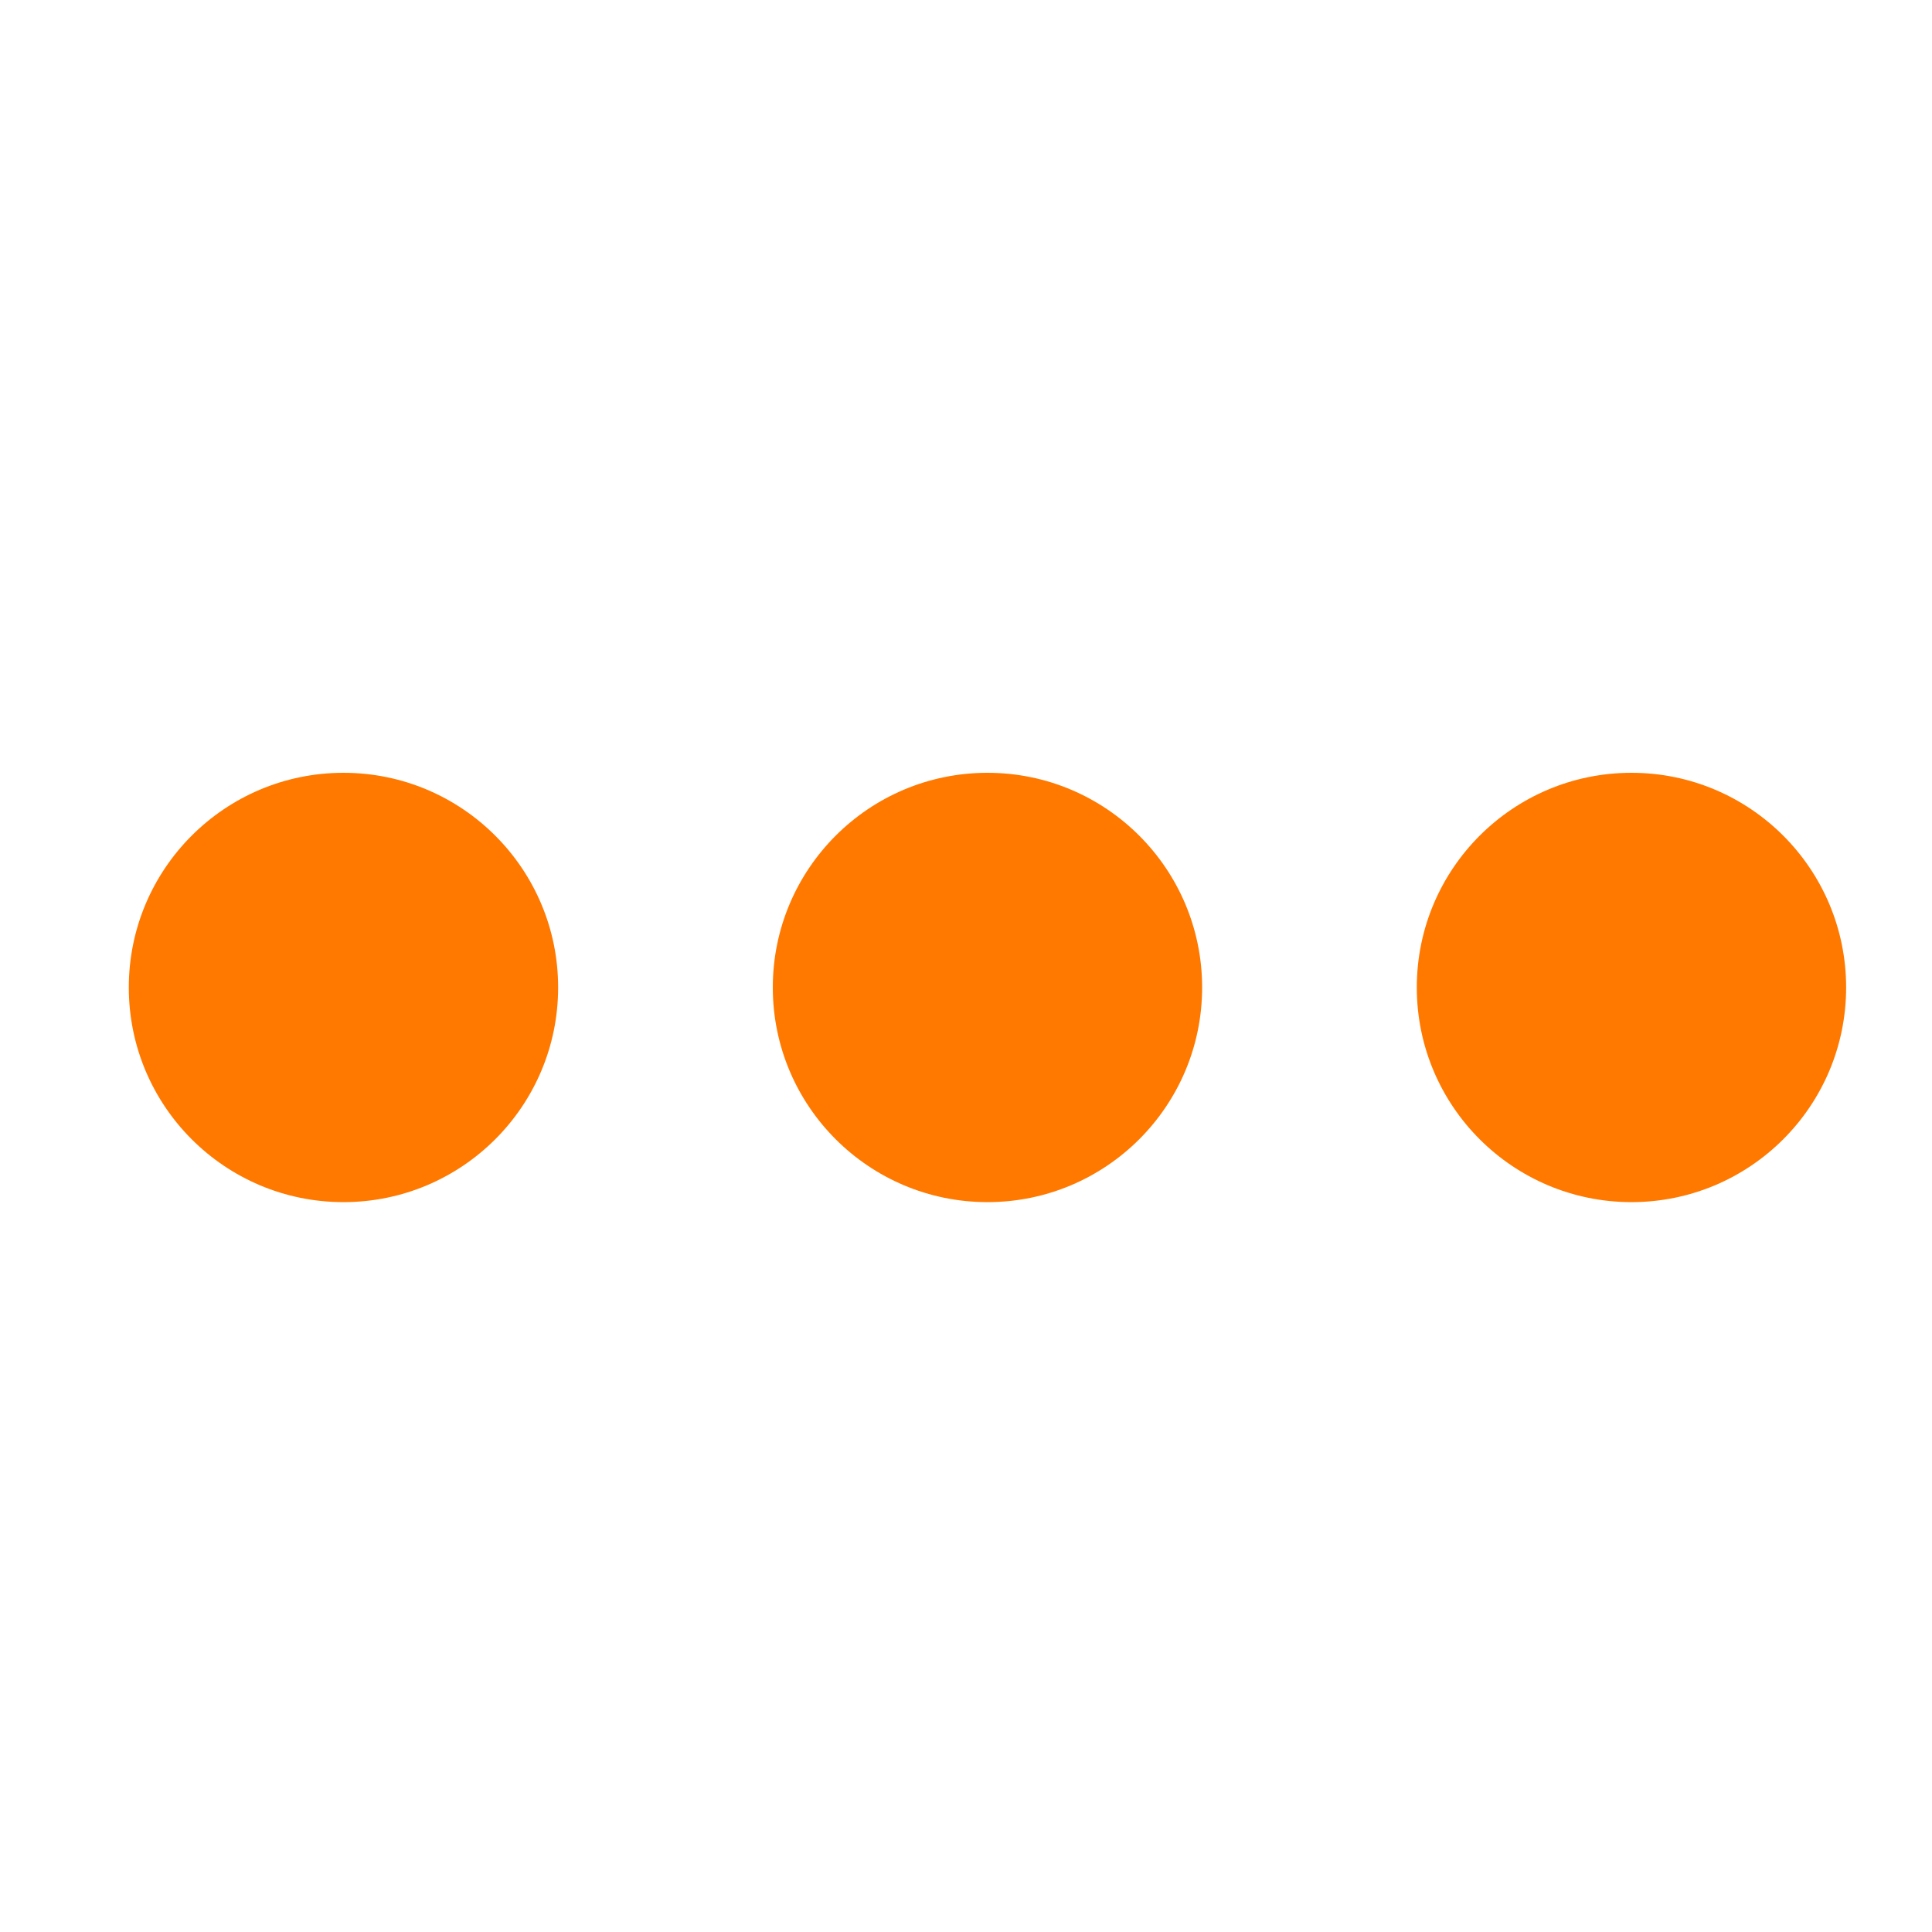
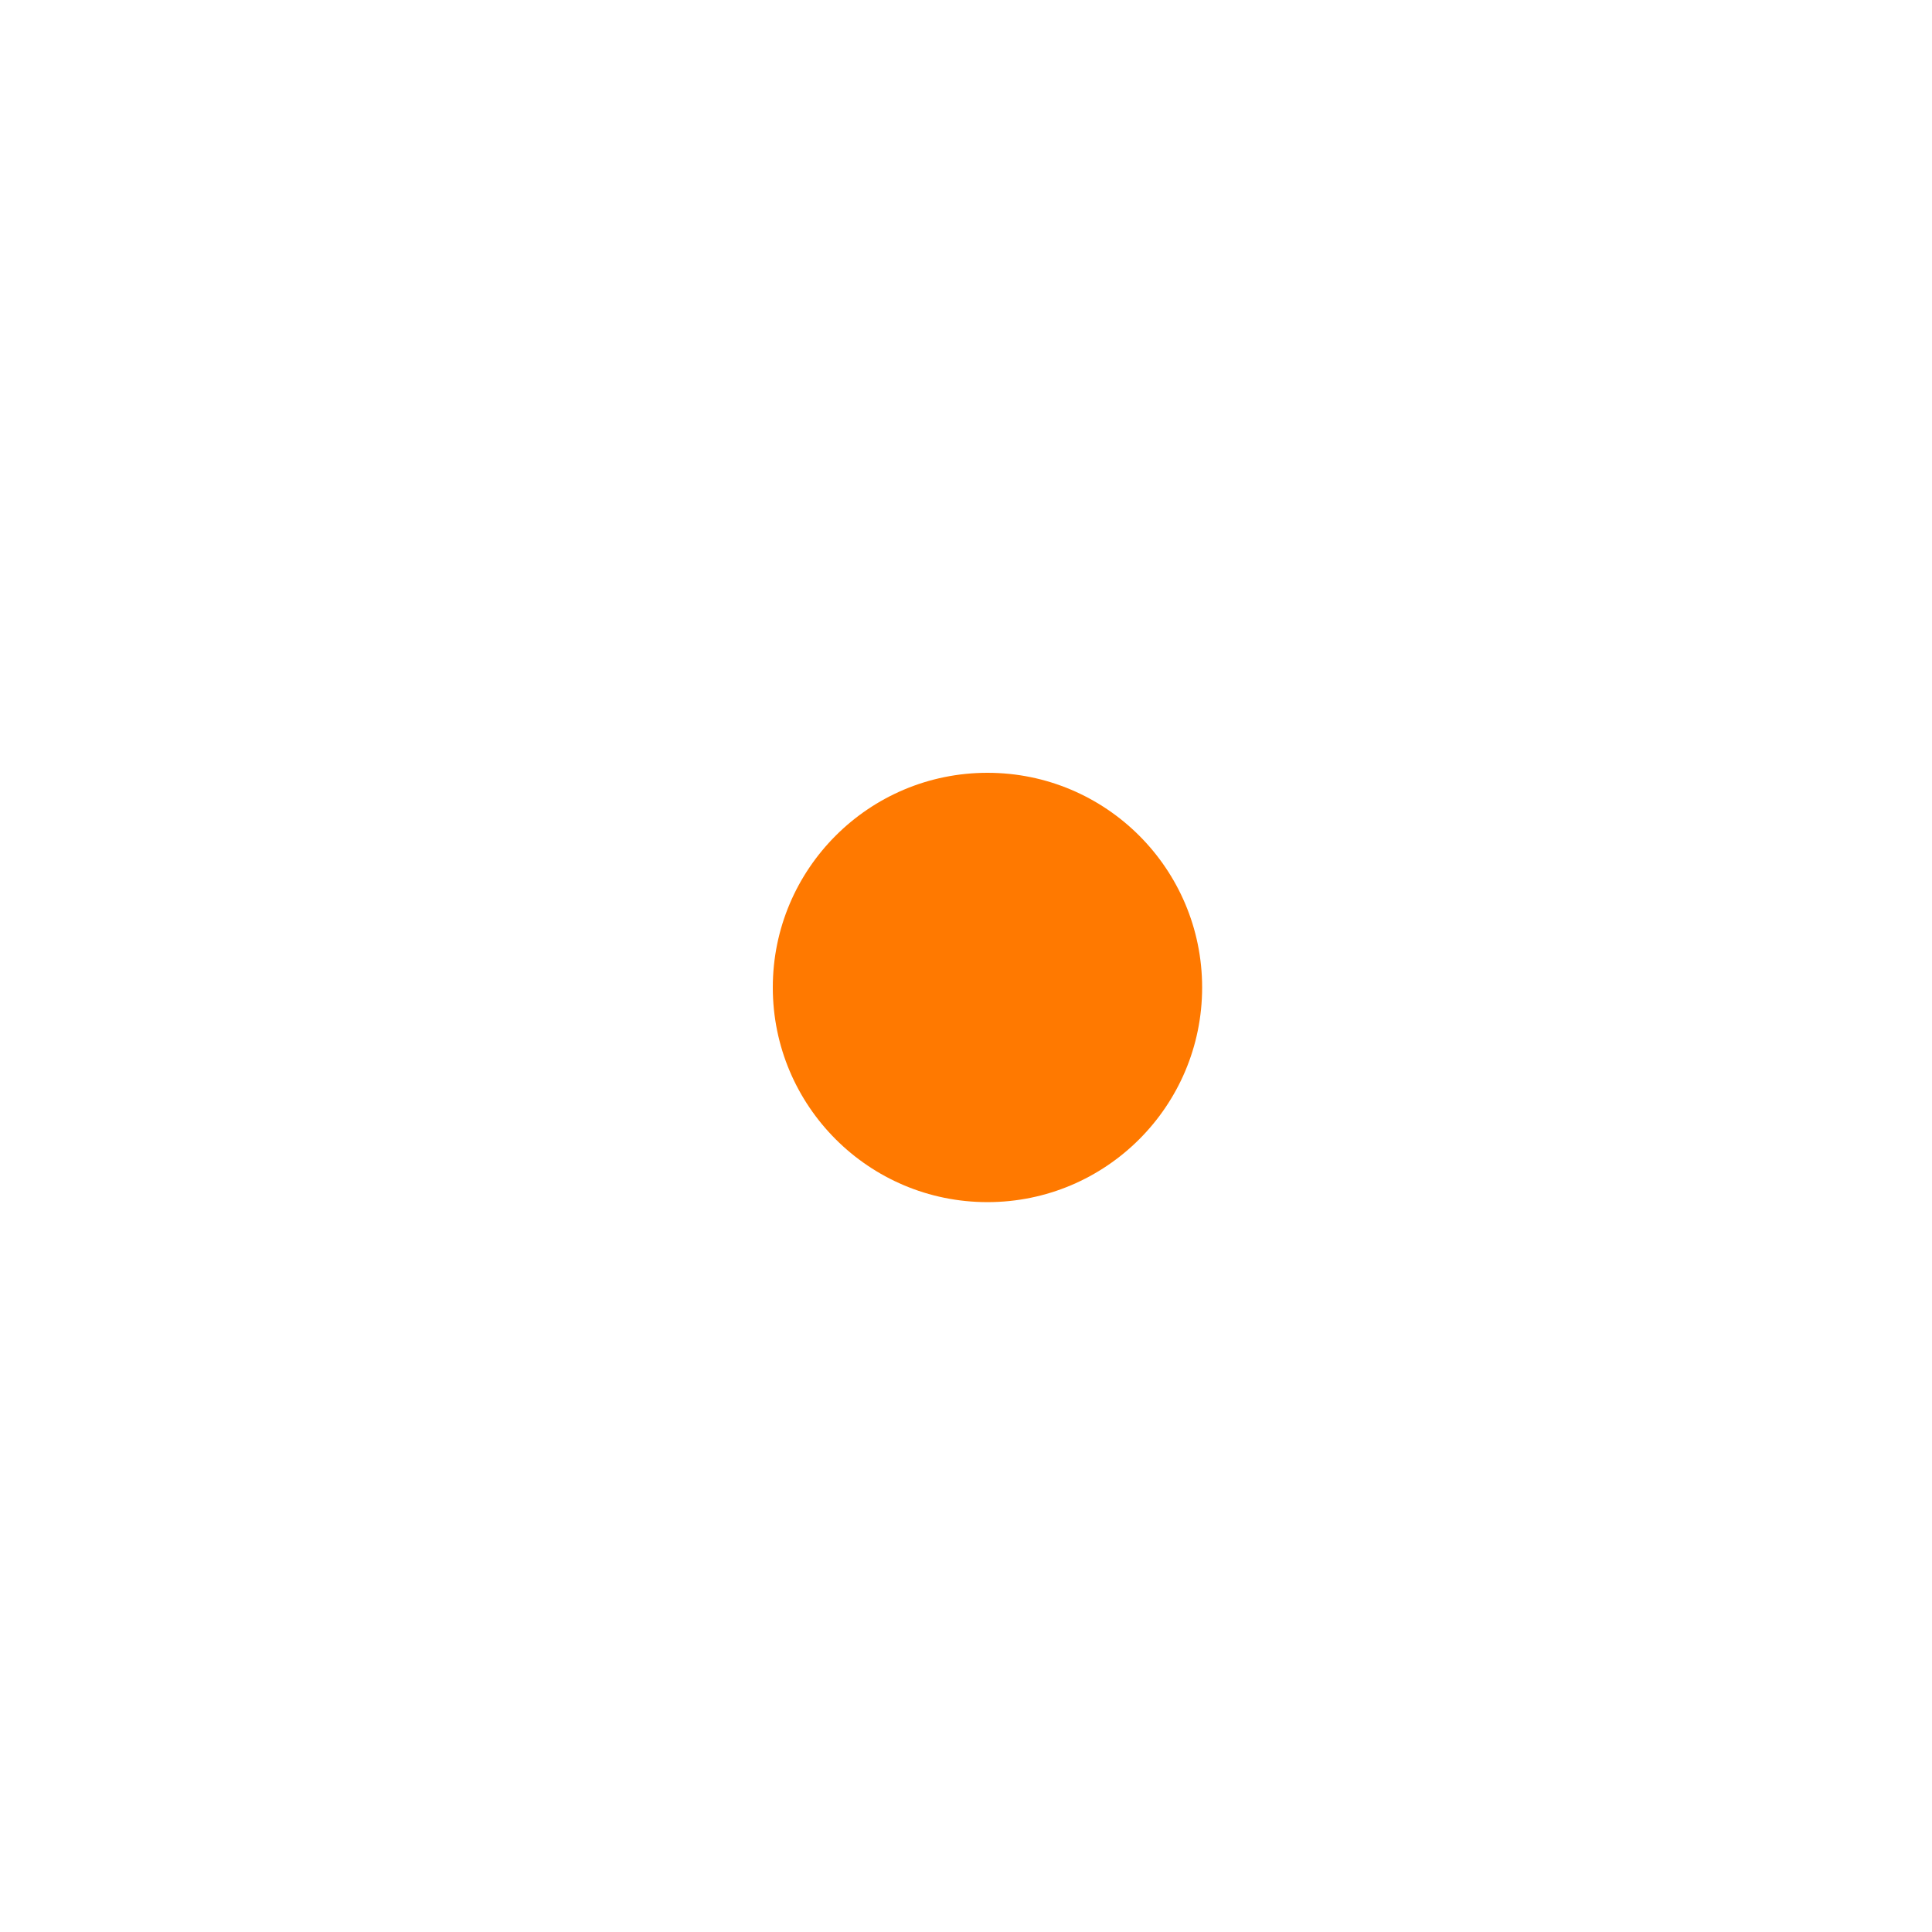
<svg xmlns="http://www.w3.org/2000/svg" width="45" height="45" viewBox="0 0 45 45">
  <g id="Group_2069" data-name="Group 2069" transform="translate(-481 -478)">
    <g id="Group_2068" data-name="Group 2068" transform="translate(1)">
      <g id="Group_1839" data-name="Group 1839" transform="translate(-583.663 393.156)">
        <g id="Group_1838" data-name="Group 1838">
          <g id="Group_1840" data-name="Group 1840">
-             <circle id="Ellipse_104" data-name="Ellipse 104" cx="5" cy="5" r="5" transform="translate(1066.663 102.844)" fill="#ff7900" />
            <circle id="Ellipse_105" data-name="Ellipse 105" cx="5" cy="5" r="5" transform="translate(1081.663 102.844)" fill="#ff7900" />
-             <circle id="Ellipse_106" data-name="Ellipse 106" cx="5" cy="5" r="5" transform="translate(1096.663 102.844)" fill="#ff7900" />
          </g>
        </g>
      </g>
      <g id="Rectangle_305" data-name="Rectangle 305" transform="translate(-584.663 405.156)">
-         <rect id="Rectangle_322" data-name="Rectangle 322" width="45" height="45" transform="translate(1064.663 72.844)" fill="none" />
-         <rect id="Rectangle_323" data-name="Rectangle 323" width="44" height="44" transform="translate(1065.163 73.344)" fill="none" />
-       </g>
+         </g>
    </g>
  </g>
</svg>